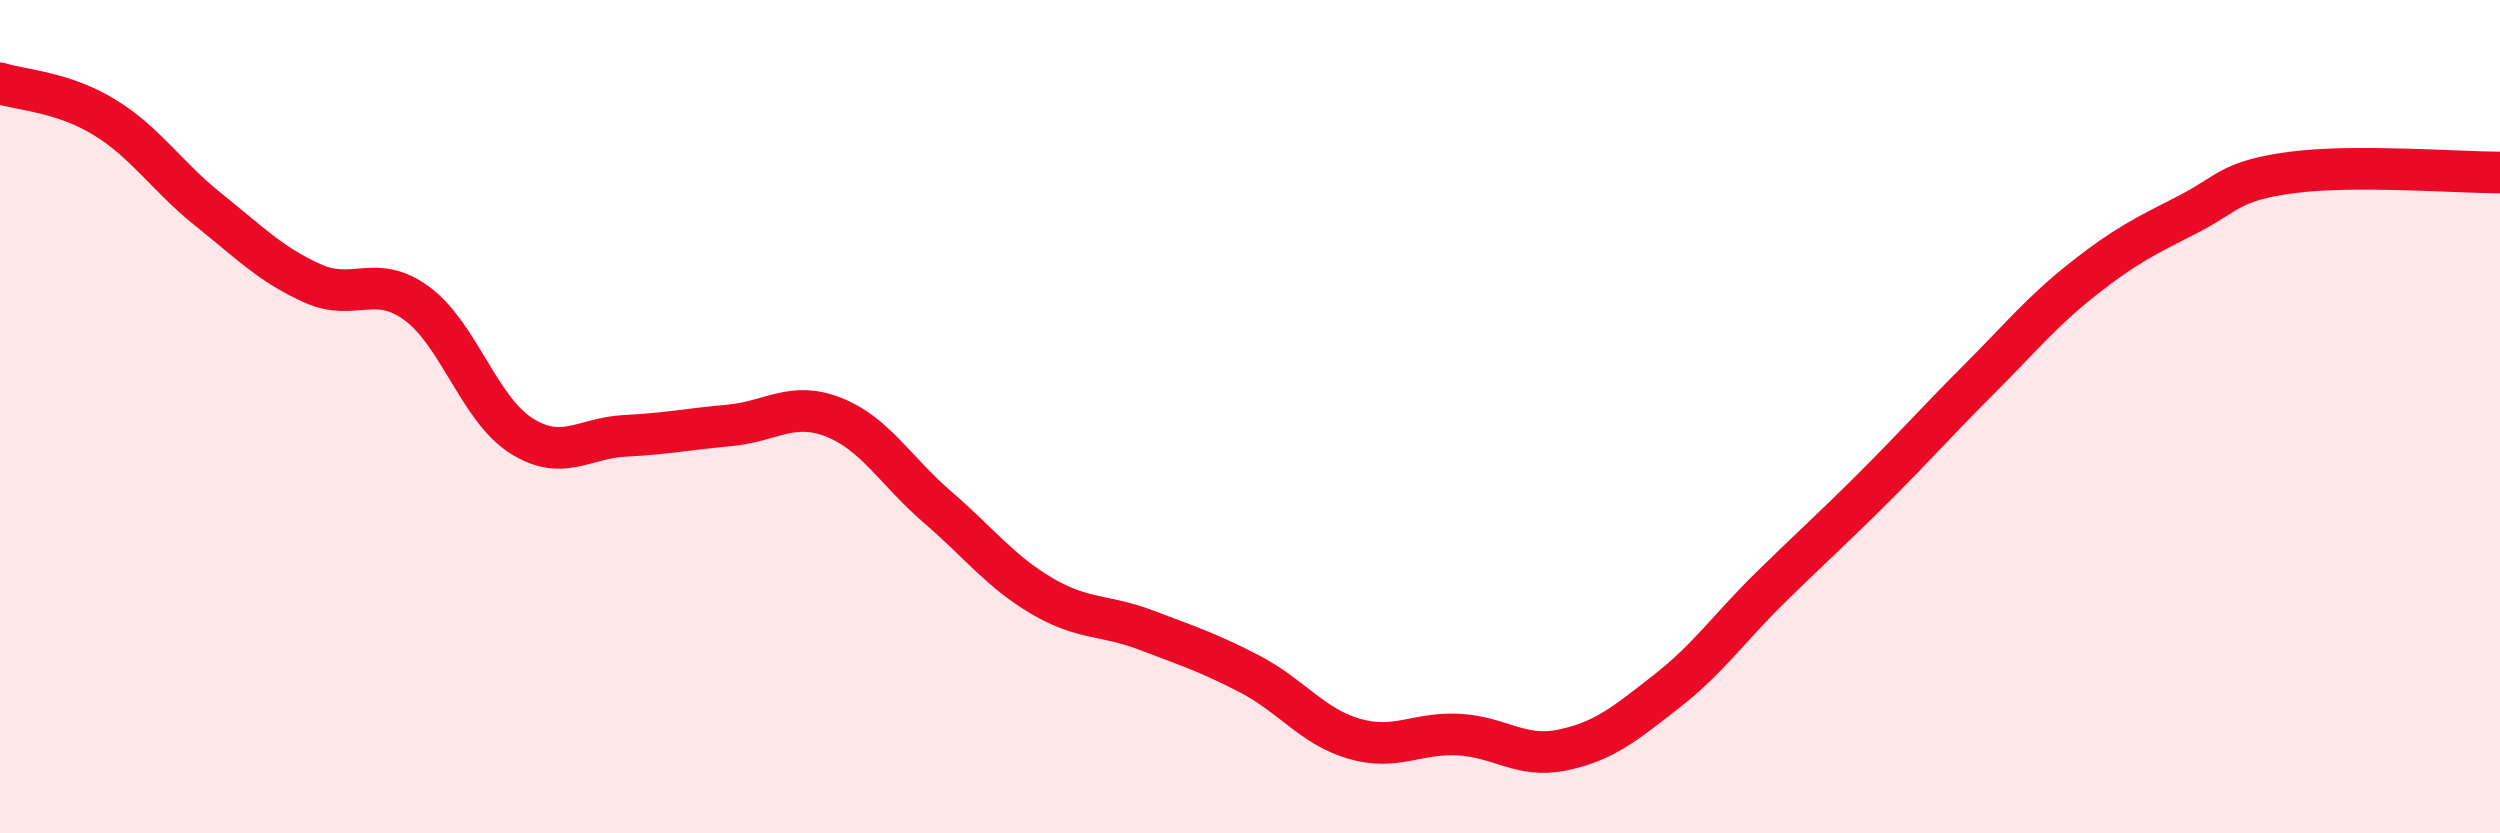
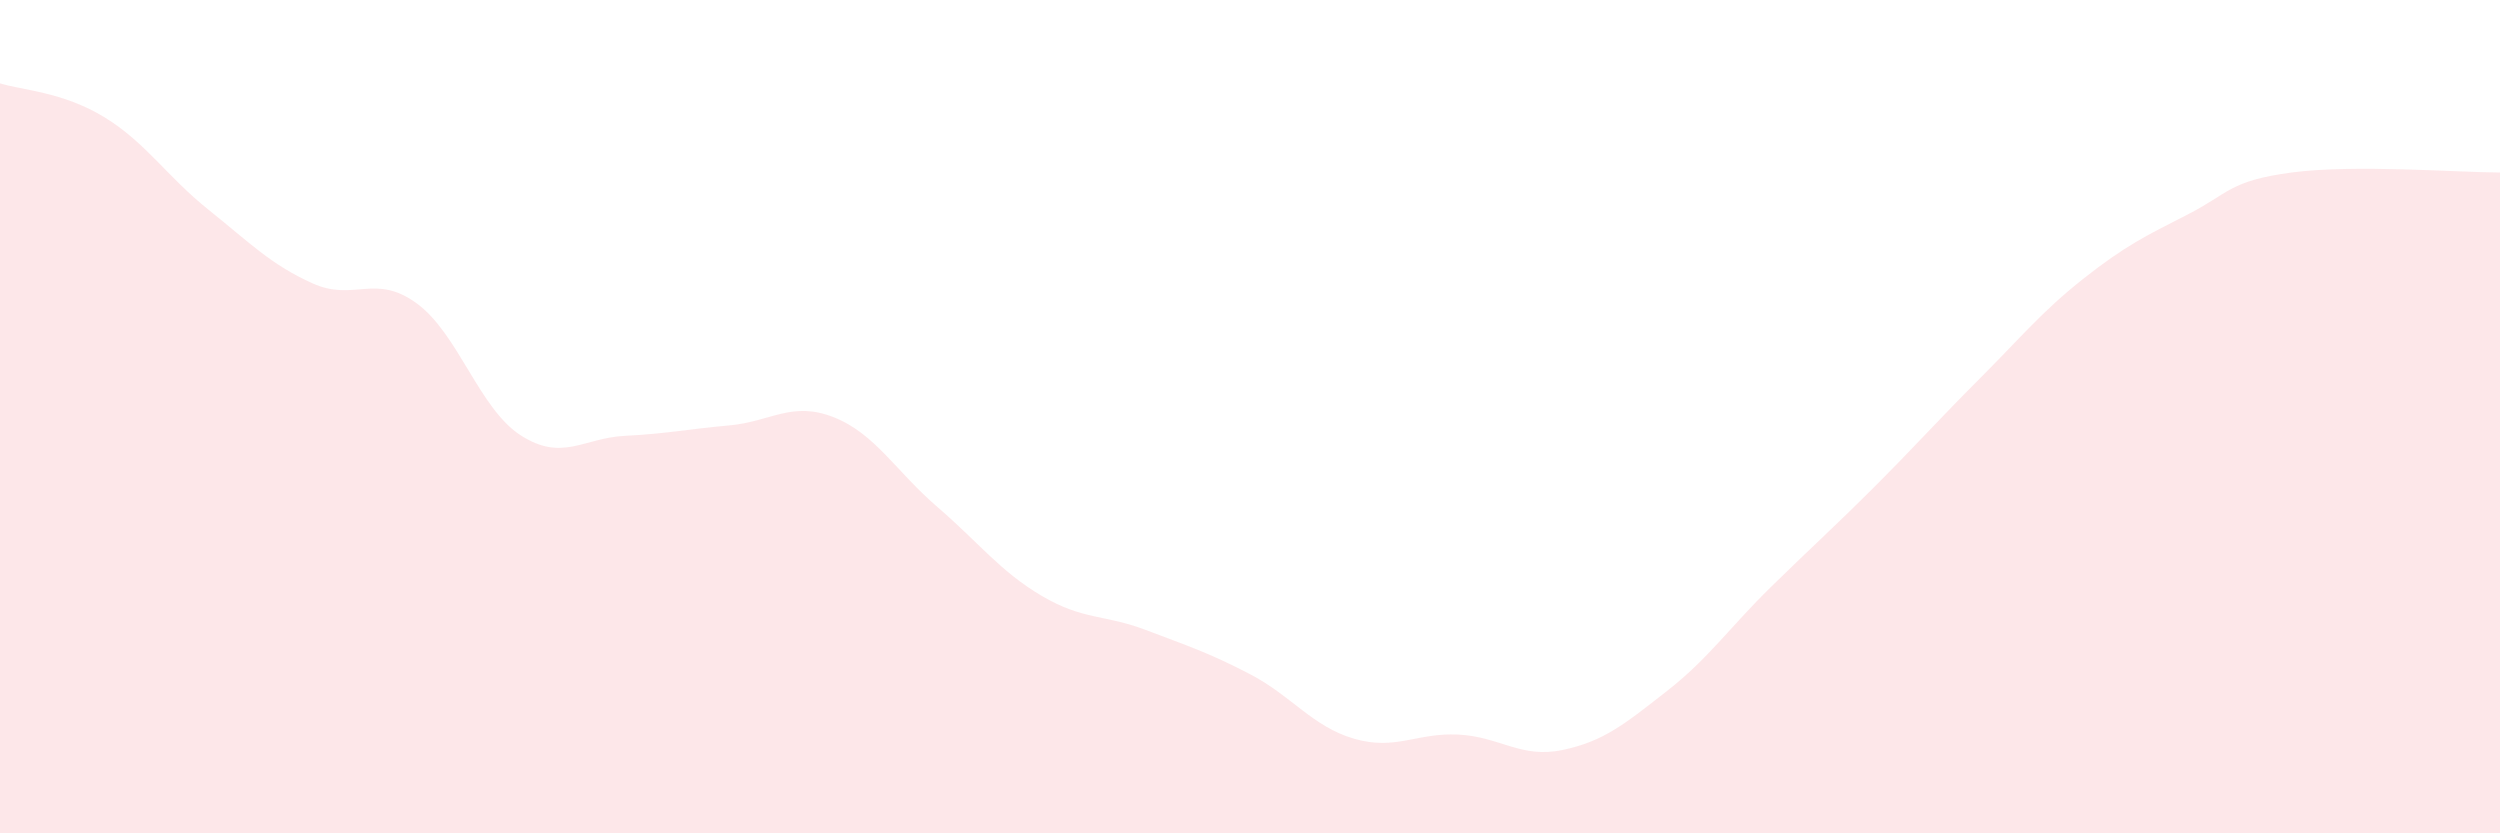
<svg xmlns="http://www.w3.org/2000/svg" width="60" height="20" viewBox="0 0 60 20">
  <path d="M 0,2 C 0.5,2.16 1.5,2.2 2.5,2.81 C 3.5,3.42 4,4.23 5,5.03 C 6,5.83 6.5,6.35 7.5,6.8 C 8.5,7.25 9,6.55 10,7.28 C 11,8.01 11.5,9.81 12.5,10.45 C 13.5,11.09 14,10.51 15,10.46 C 16,10.41 16.5,10.3 17.5,10.21 C 18.5,10.12 19,9.62 20,10.01 C 21,10.4 21.5,11.31 22.5,12.17 C 23.5,13.03 24,13.71 25,14.3 C 26,14.89 26.5,14.74 27.5,15.12 C 28.5,15.5 29,15.66 30,16.18 C 31,16.7 31.5,17.44 32.5,17.73 C 33.5,18.02 34,17.58 35,17.63 C 36,17.68 36.5,18.21 37.5,18 C 38.5,17.79 39,17.37 40,16.59 C 41,15.81 41.5,15.07 42.5,14.09 C 43.5,13.11 44,12.67 45,11.67 C 46,10.67 46.5,10.1 47.5,9.1 C 48.5,8.1 49,7.48 50,6.69 C 51,5.9 51.5,5.66 52.5,5.15 C 53.5,4.64 53.5,4.34 55,4.14 C 56.5,3.94 59,4.14 60,4.14L60 20L0 20Z" fill="#EB0A25" opacity="0.1" stroke-linecap="round" stroke-linejoin="round" />
-   <path d="M 0,2 C 0.5,2.16 1.5,2.2 2.5,2.81 C 3.5,3.42 4,4.23 5,5.03 C 6,5.83 6.5,6.35 7.5,6.8 C 8.5,7.25 9,6.55 10,7.28 C 11,8.01 11.5,9.81 12.5,10.45 C 13.5,11.09 14,10.51 15,10.46 C 16,10.41 16.5,10.3 17.5,10.21 C 18.5,10.12 19,9.62 20,10.01 C 21,10.4 21.5,11.31 22.5,12.17 C 23.5,13.03 24,13.71 25,14.3 C 26,14.89 26.5,14.74 27.5,15.12 C 28.5,15.5 29,15.66 30,16.18 C 31,16.7 31.5,17.44 32.5,17.73 C 33.5,18.02 34,17.58 35,17.63 C 36,17.68 36.5,18.21 37.5,18 C 38.5,17.79 39,17.37 40,16.59 C 41,15.81 41.5,15.07 42.5,14.09 C 43.5,13.11 44,12.67 45,11.67 C 46,10.67 46.5,10.1 47.5,9.1 C 48.5,8.1 49,7.48 50,6.69 C 51,5.9 51.5,5.66 52.5,5.15 C 53.5,4.64 53.5,4.34 55,4.14 C 56.5,3.94 59,4.14 60,4.14" stroke="#EB0A25" stroke-width="1" fill="none" stroke-linecap="round" stroke-linejoin="round" />
</svg>